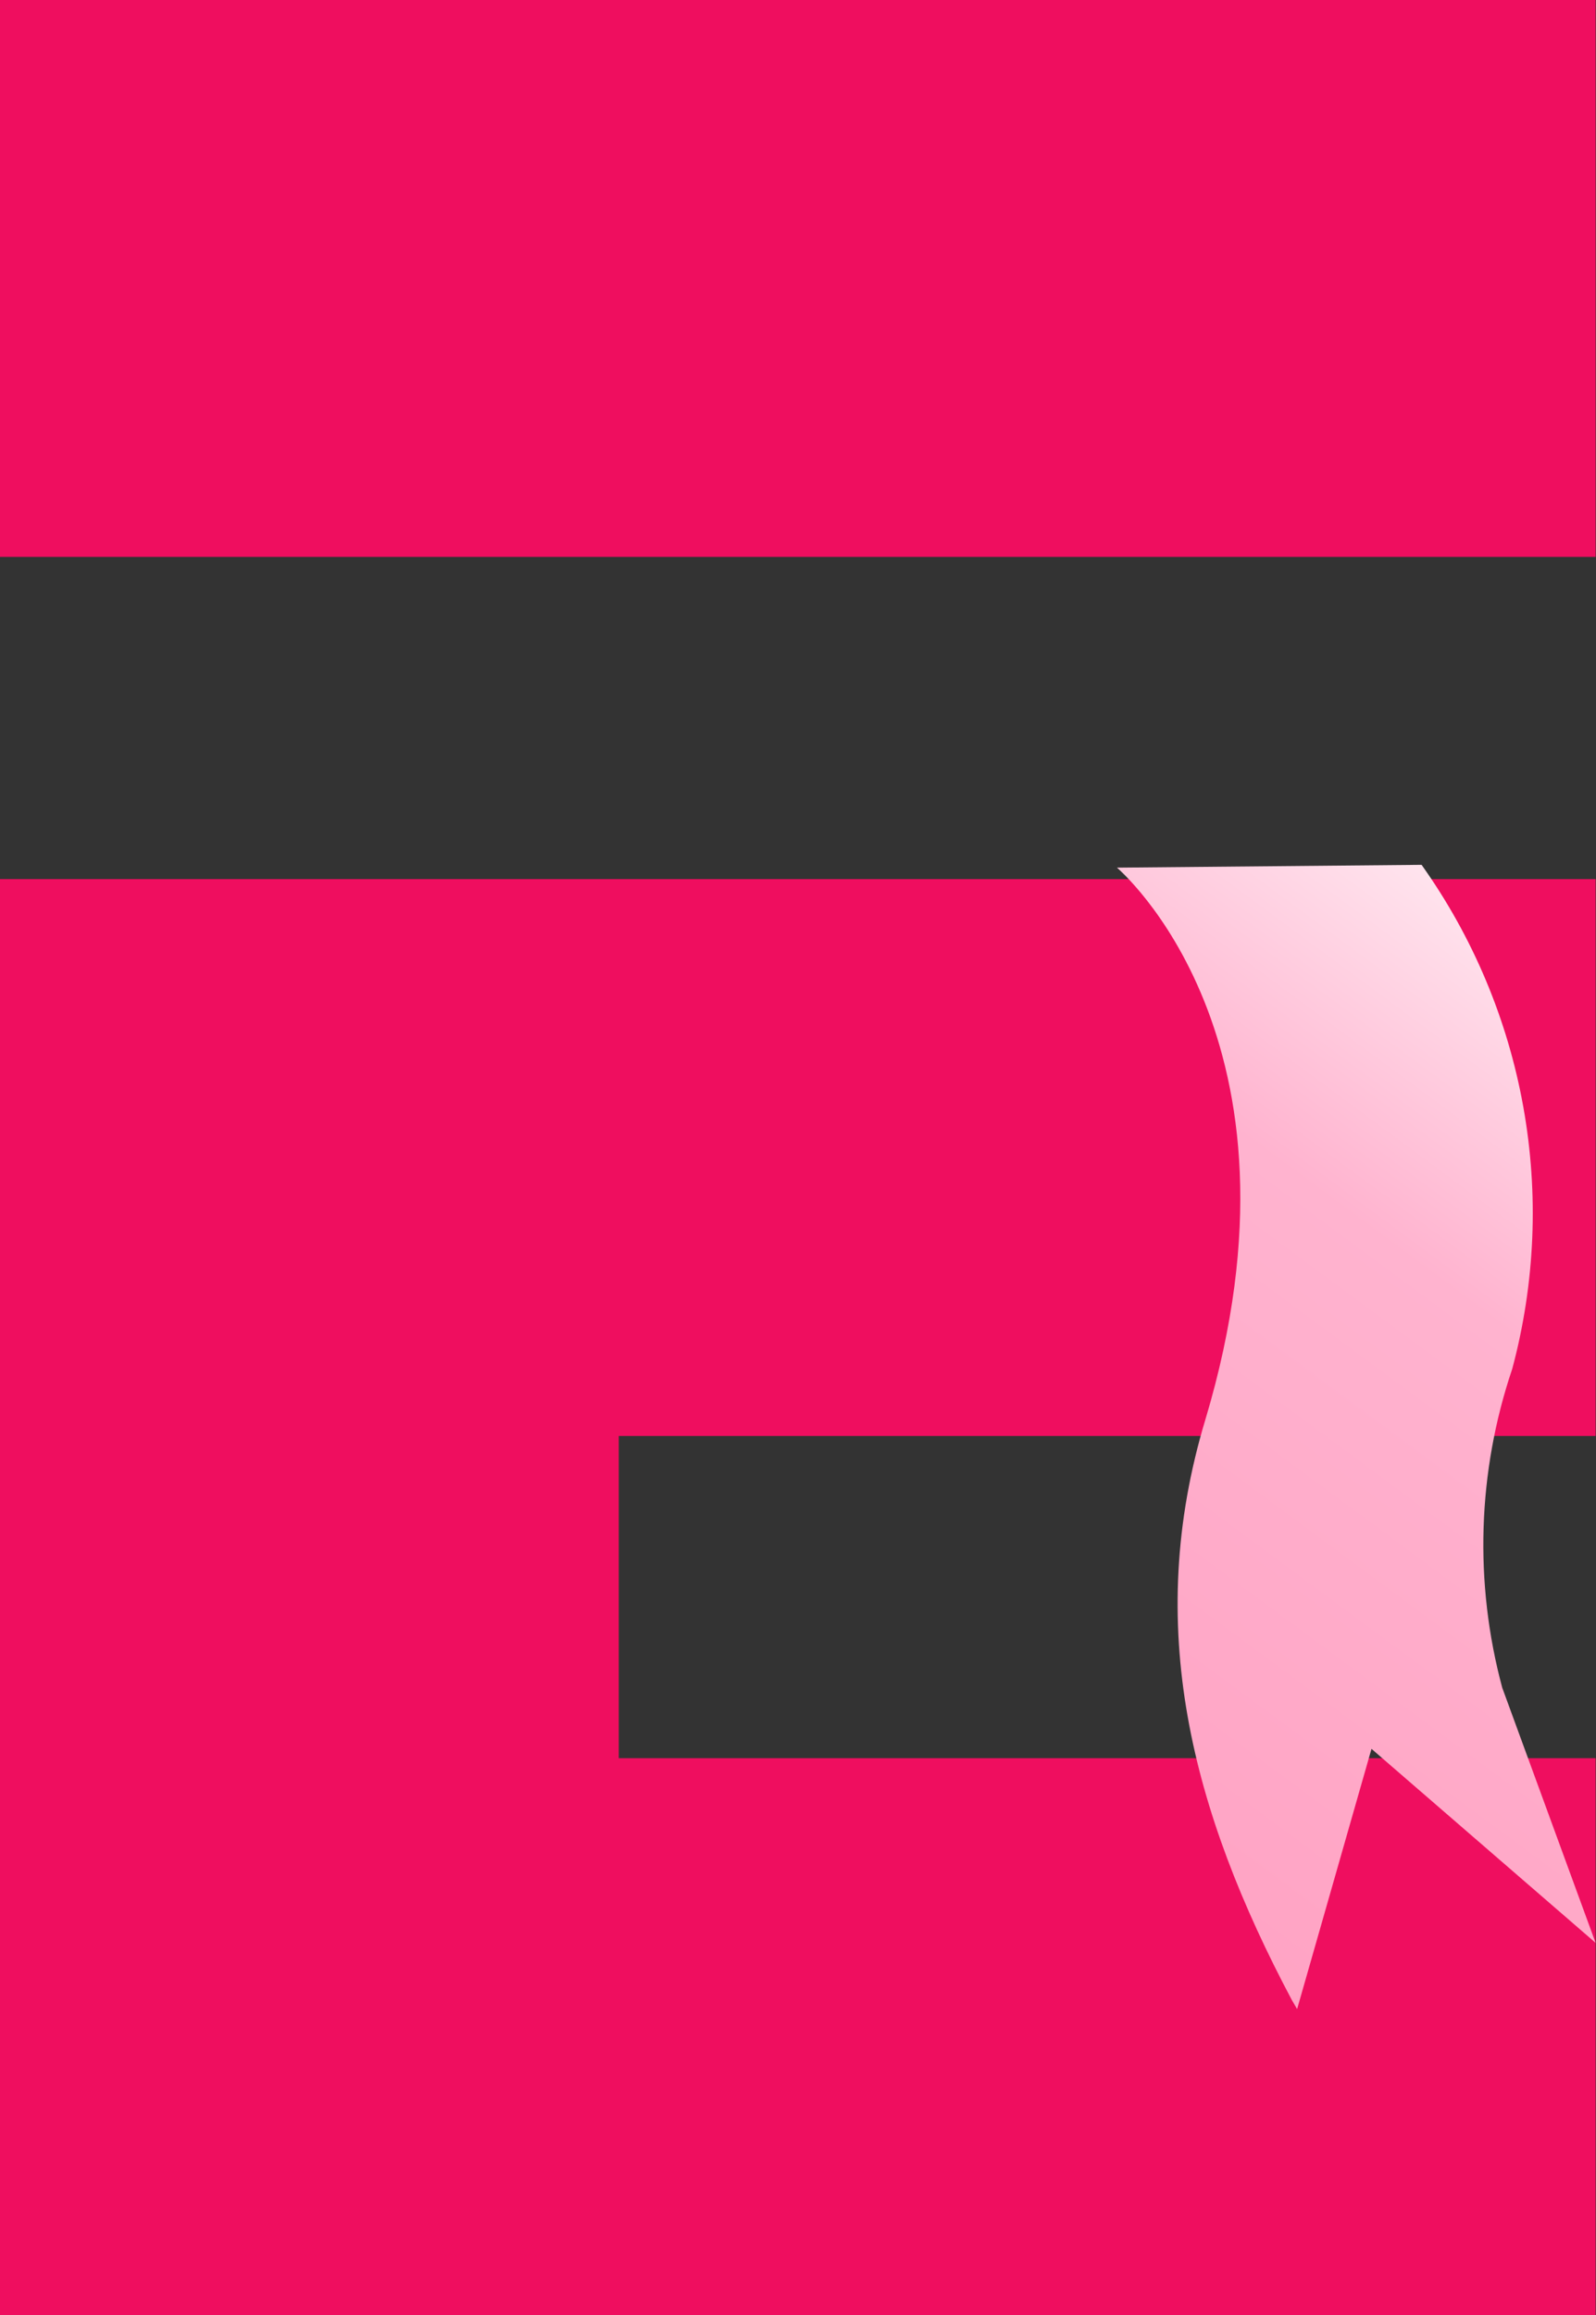
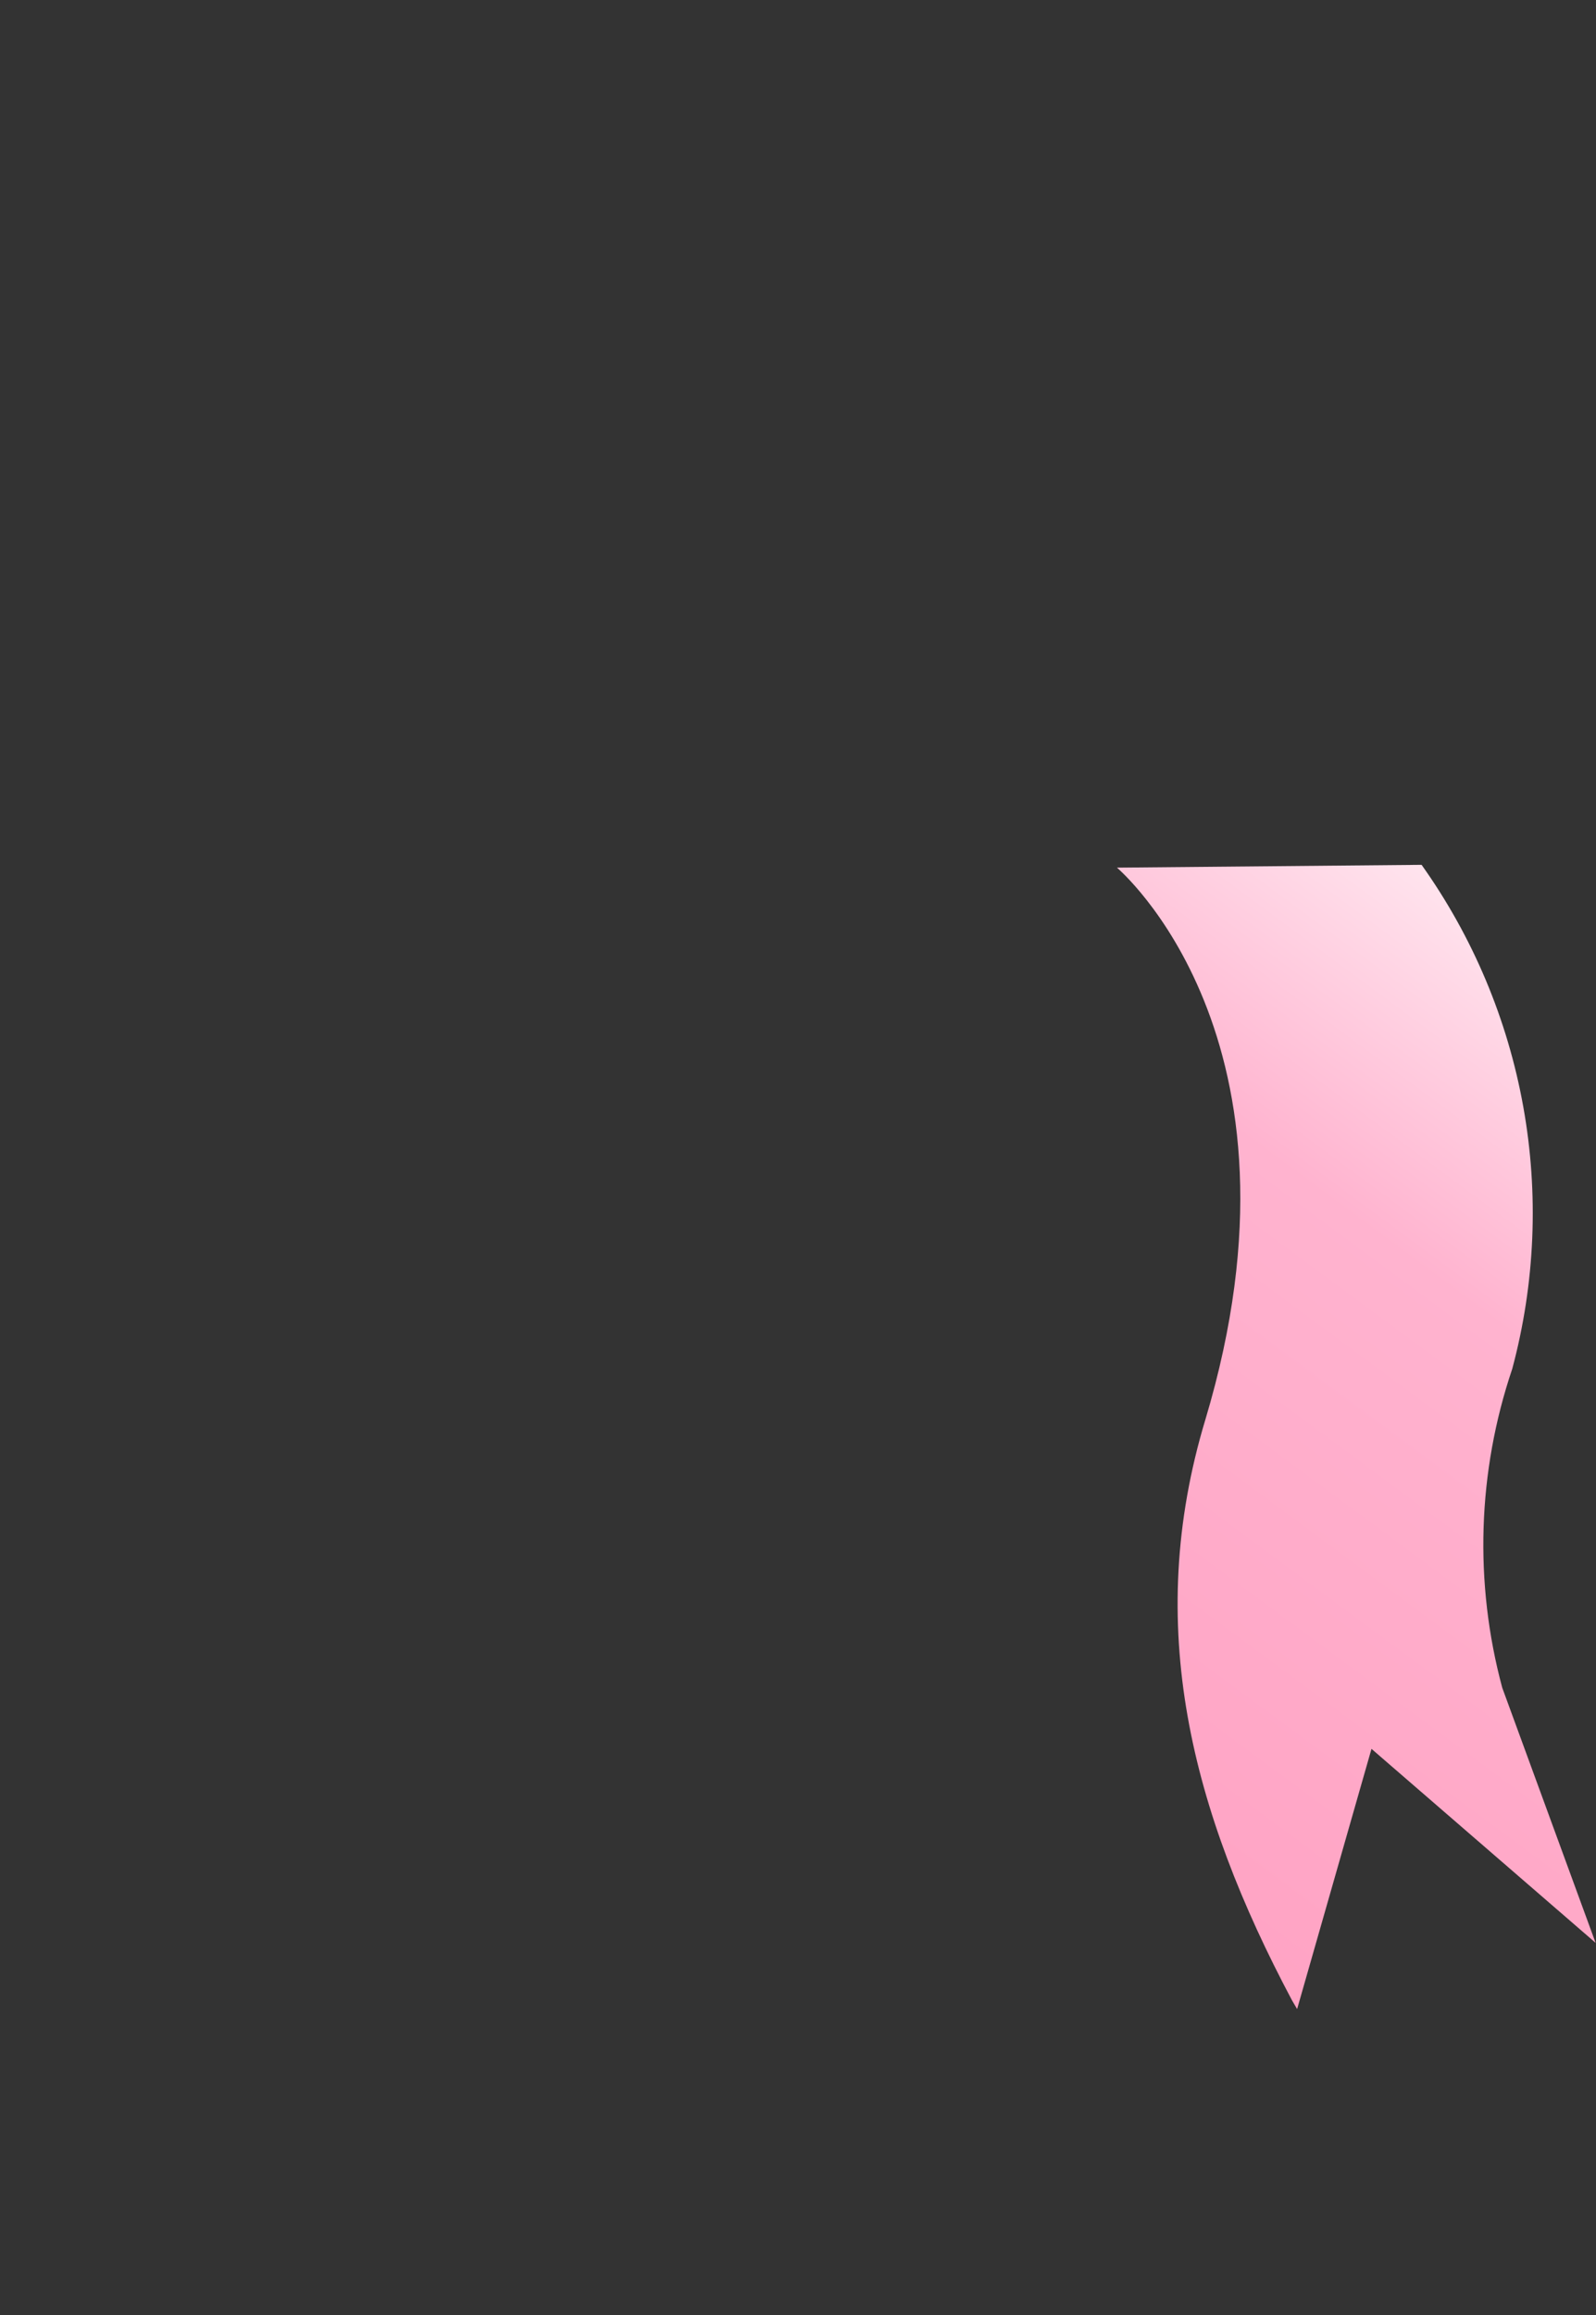
<svg xmlns="http://www.w3.org/2000/svg" width="427" height="619" viewBox="0 0 427 619" fill="none">
  <rect x="0" y="0" width="427" height="619" fill="#333333" stroke="none" />
-   <path d="M426.897 0V148.895H0V0H426.897ZM0 619V235.053H426.897V383.947H165.548V470.105H426.897V619H0Z" fill="#EF0E5F" />
  <path d="M298.828 231.99C298.828 231.99 353.07 277.584 322.488 379.571C305.84 434.706 318.745 484.199 345.677 534.862L347.036 537.178L366.934 467.606L426.897 519.48L401.918 451.27C394.354 423.21 395.285 393.524 404.593 365.998C410.726 343.132 411.732 319.184 407.537 295.88C403.343 272.576 394.052 250.498 380.336 231.236L298.828 231.99Z" fill="url(#paint0_linear_896_1947)" />
  <defs>
    <linearGradient id="paint0_linear_896_1947" x1="459.921" y1="243.522" x2="270.765" y2="499.41" gradientUnits="userSpaceOnUse">
      <stop stop-color="#FFF9FB" />
      <stop offset="0.39" stop-color="#FFB3CF" />
      <stop offset="1" stop-color="#FFA2C3" />
    </linearGradient>
  </defs>
</svg>